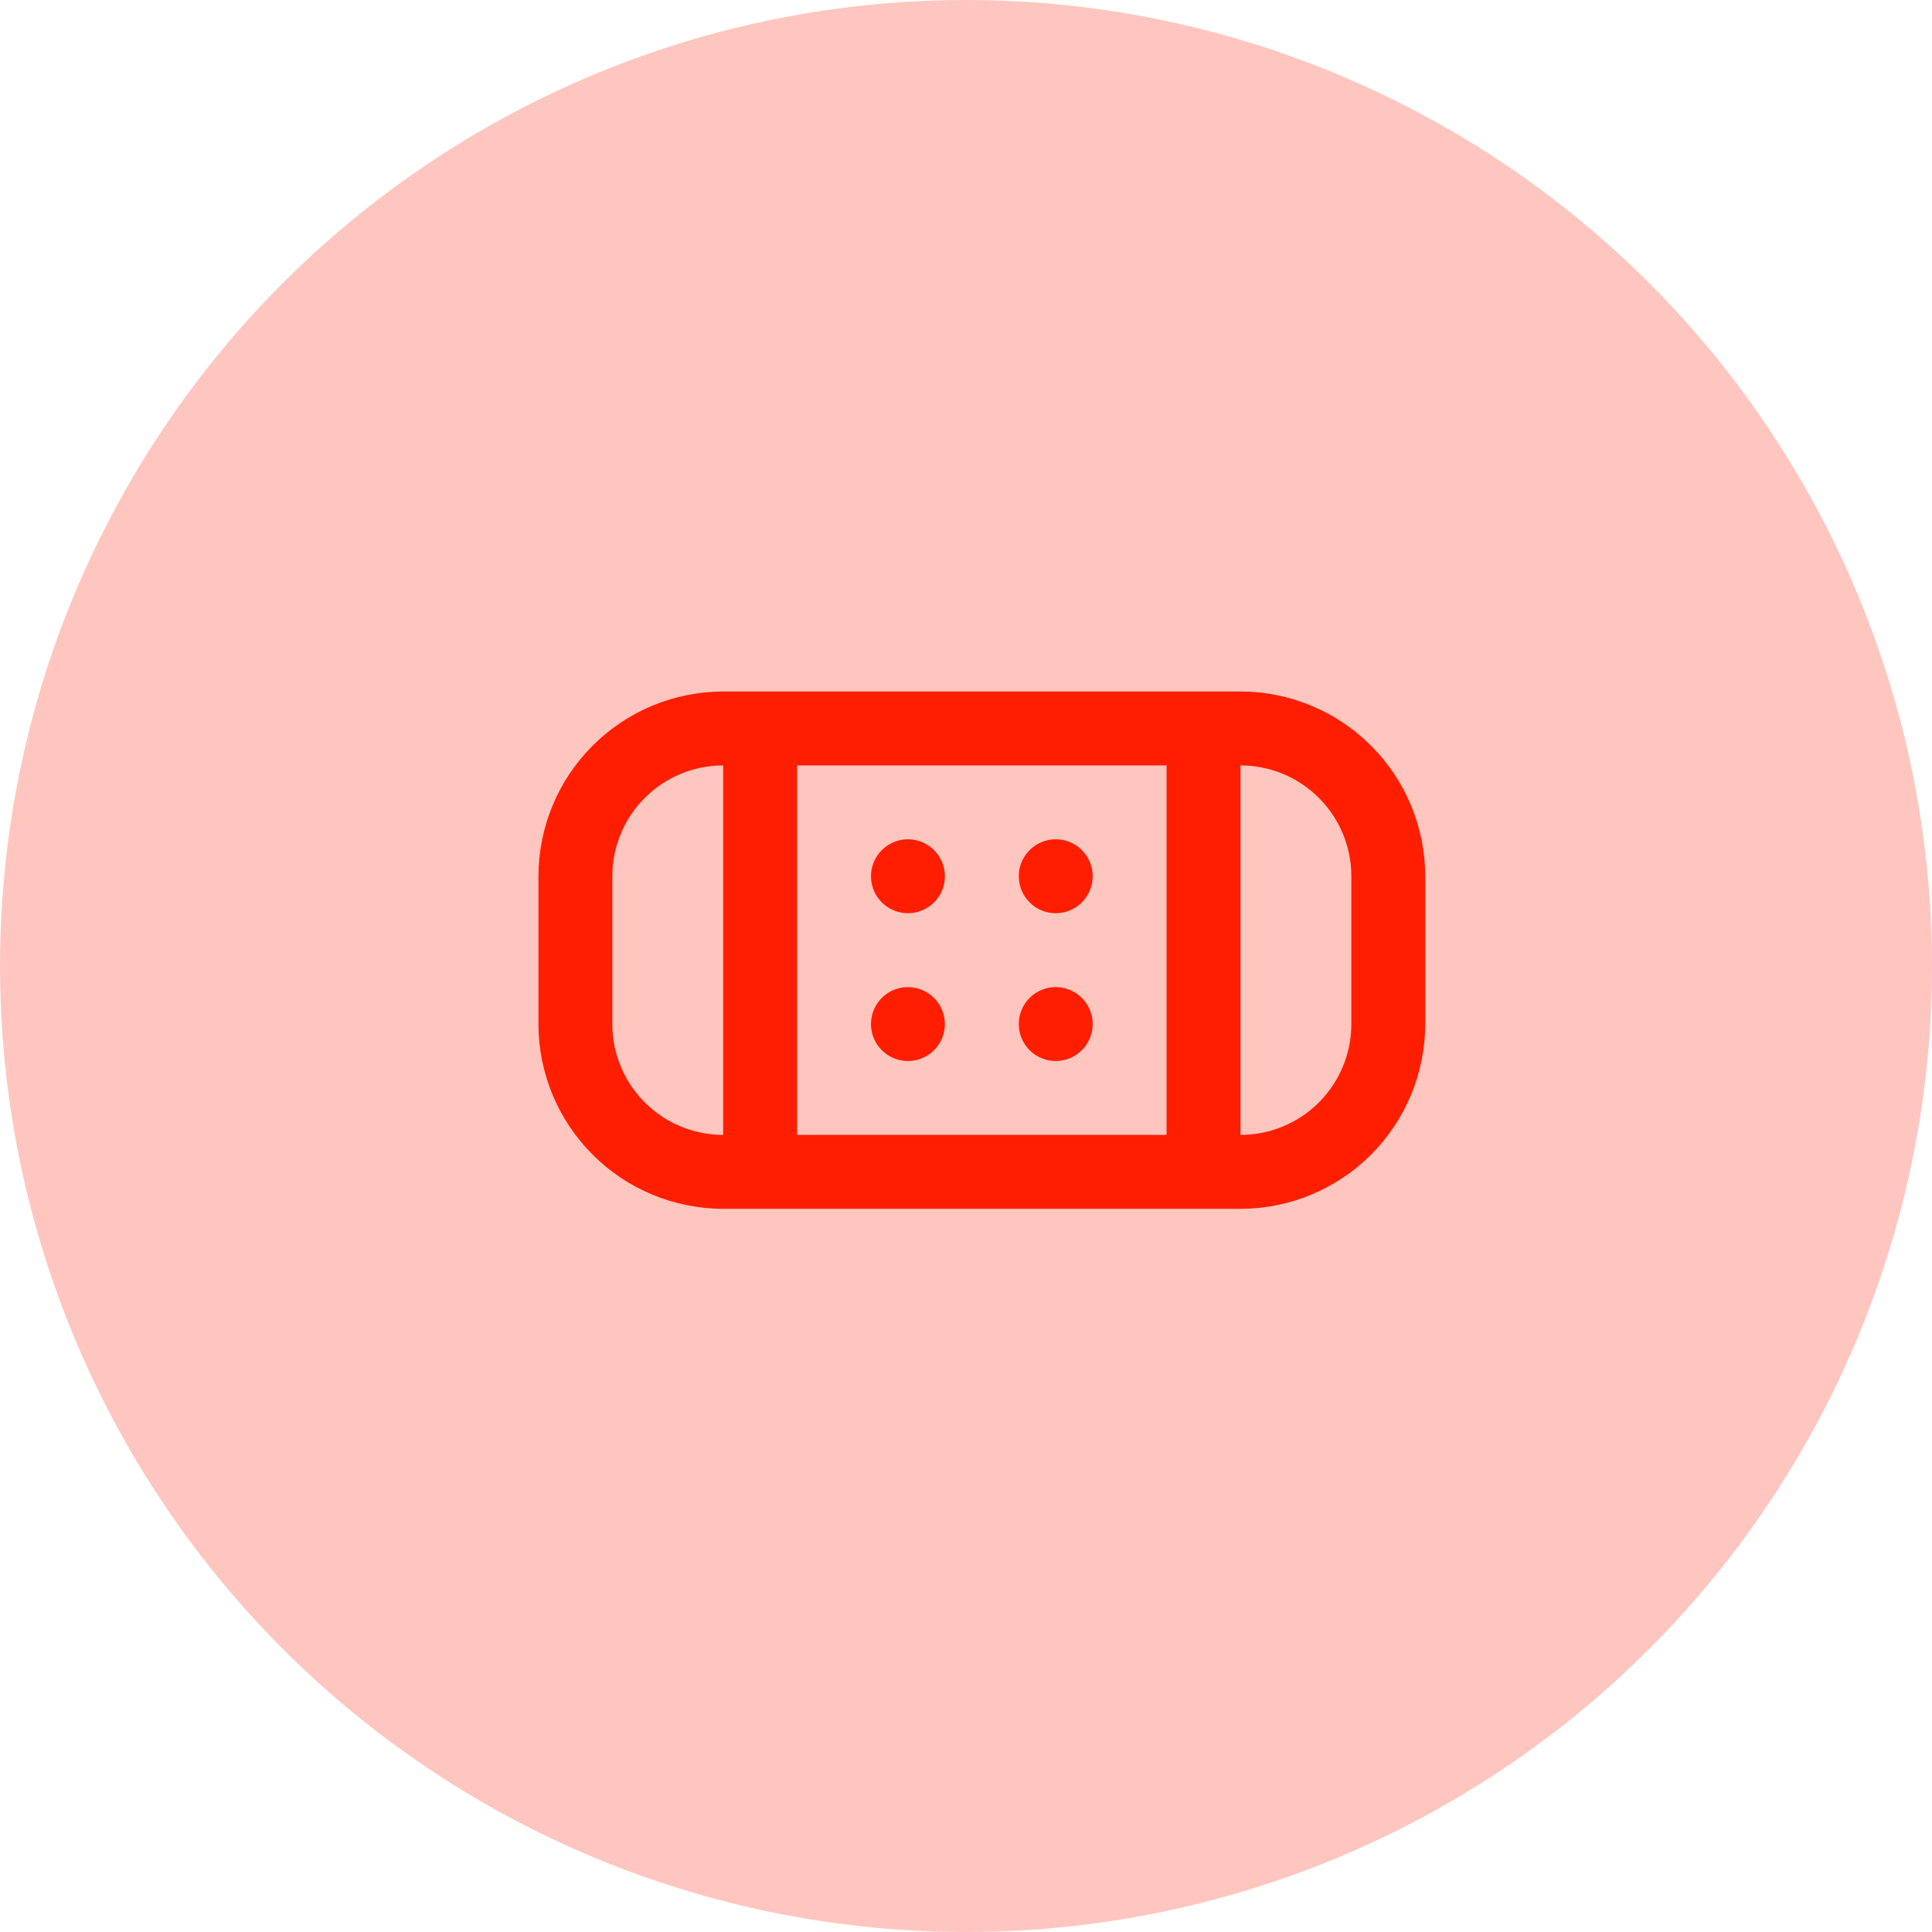
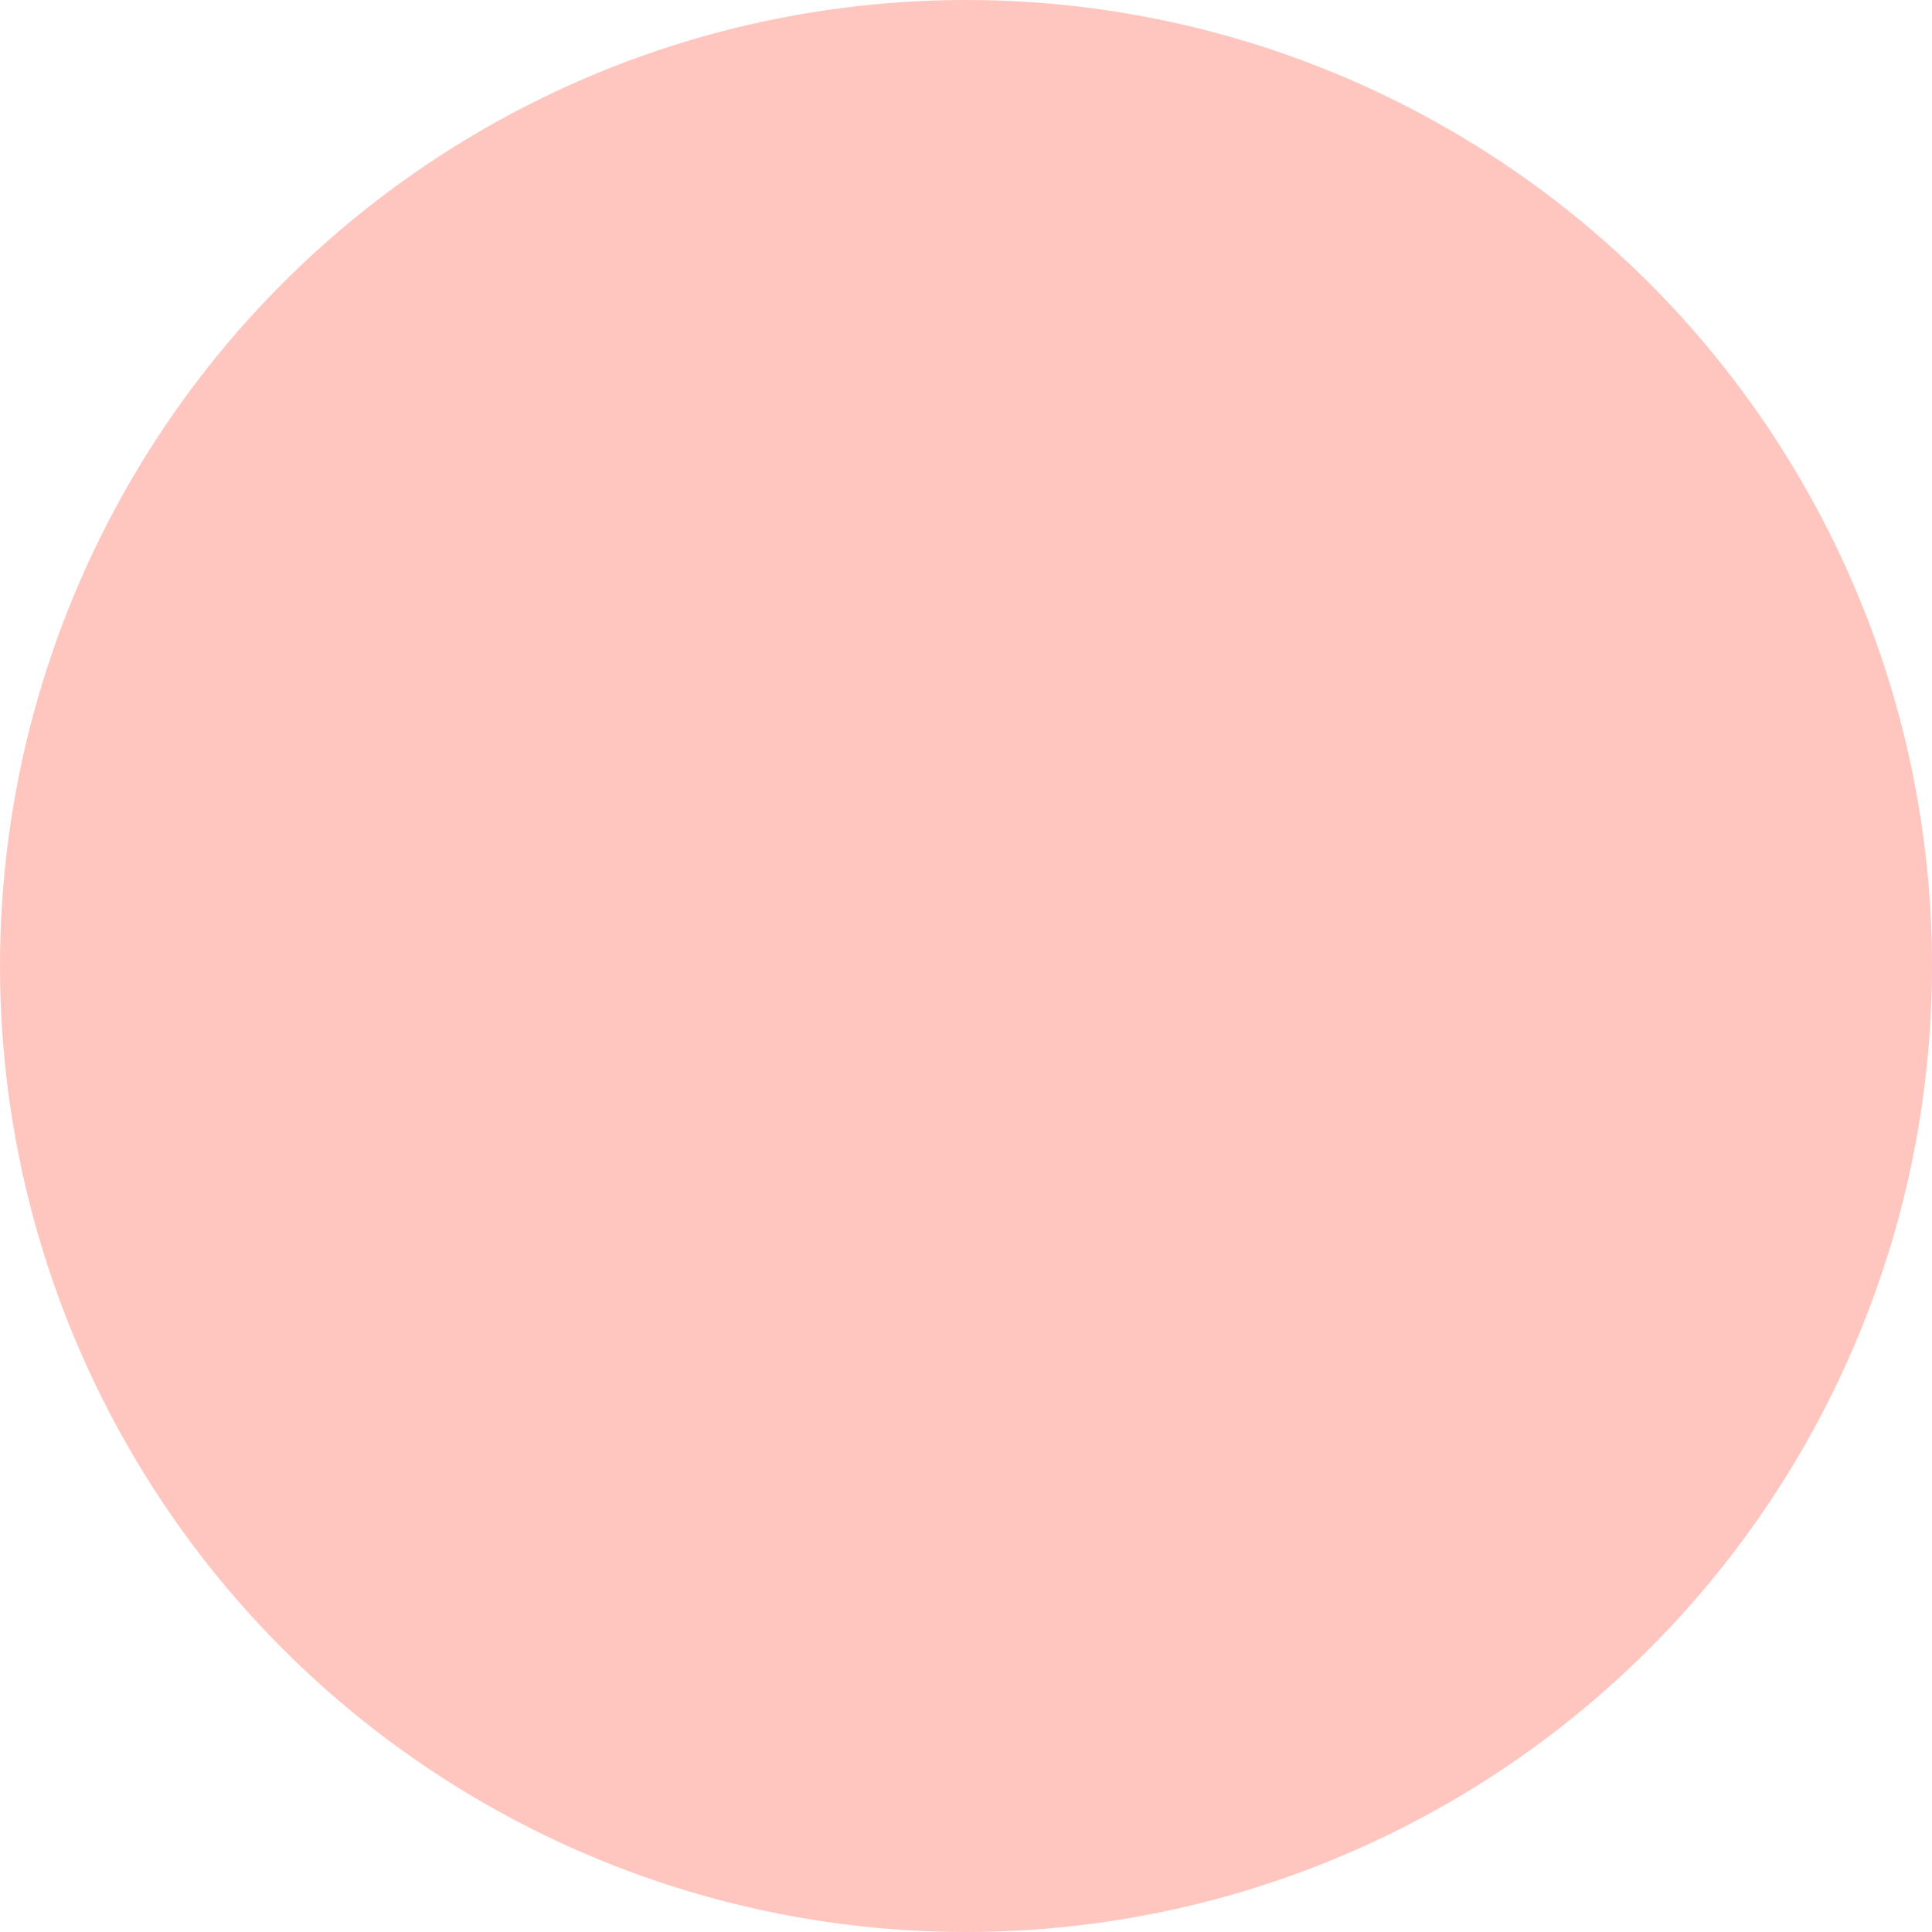
<svg xmlns="http://www.w3.org/2000/svg" width="61" height="61" viewBox="0 0 61 61" fill="none">
  <circle cx="30.5" cy="30.5" r="30.5" fill="#FF1E00" fill-opacity="0.25" />
  <g clip-path="url(#clip0_770_5406)">
-     <path d="M27.5 27.667C27.5 27.436 27.568 27.21 27.697 27.018C27.825 26.827 28.007 26.677 28.22 26.589C28.433 26.5 28.668 26.477 28.894 26.522C29.121 26.567 29.328 26.678 29.492 26.842C29.655 27.005 29.766 27.213 29.811 27.439C29.856 27.665 29.833 27.9 29.744 28.113C29.656 28.326 29.507 28.508 29.315 28.637C29.123 28.765 28.897 28.833 28.667 28.833C28.357 28.833 28.061 28.71 27.842 28.491C27.623 28.273 27.5 27.976 27.5 27.667ZM33.333 28.833C33.564 28.833 33.79 28.765 33.981 28.637C34.173 28.508 34.323 28.326 34.411 28.113C34.499 27.9 34.523 27.665 34.478 27.439C34.433 27.213 34.322 27.005 34.158 26.842C33.995 26.678 33.787 26.567 33.561 26.522C33.335 26.477 33.1 26.5 32.887 26.589C32.674 26.677 32.492 26.827 32.363 27.018C32.235 27.21 32.167 27.436 32.167 27.667C32.167 27.976 32.29 28.273 32.508 28.491C32.727 28.71 33.024 28.833 33.333 28.833ZM28.667 31.167C28.436 31.167 28.21 31.235 28.018 31.363C27.827 31.491 27.677 31.674 27.589 31.887C27.5 32.1 27.477 32.334 27.522 32.561C27.567 32.787 27.678 32.995 27.842 33.158C28.005 33.321 28.213 33.432 28.439 33.477C28.665 33.523 28.9 33.499 29.113 33.411C29.326 33.323 29.509 33.173 29.637 32.981C29.765 32.79 29.833 32.564 29.833 32.333C29.833 32.024 29.71 31.727 29.492 31.508C29.273 31.29 28.976 31.167 28.667 31.167ZM33.333 33.5C33.564 33.5 33.79 33.431 33.981 33.303C34.173 33.175 34.323 32.993 34.411 32.78C34.499 32.566 34.523 32.332 34.478 32.106C34.433 31.879 34.322 31.672 34.158 31.508C33.995 31.345 33.787 31.234 33.561 31.189C33.335 31.144 33.1 31.167 32.887 31.255C32.674 31.344 32.492 31.493 32.363 31.685C32.235 31.877 32.167 32.102 32.167 32.333C32.167 32.643 32.29 32.939 32.508 33.158C32.727 33.377 33.024 33.5 33.333 33.5ZM45 27.667V32.333C44.998 33.88 44.383 35.362 43.289 36.456C42.196 37.55 40.713 38.165 39.167 38.167H22.833C21.287 38.165 19.804 37.55 18.711 36.456C17.617 35.362 17.002 33.88 17 32.333V27.667C17.002 26.12 17.617 24.637 18.711 23.544C19.804 22.45 21.287 21.835 22.833 21.833H39.167C40.713 21.835 42.196 22.45 43.289 23.544C44.383 24.637 44.998 26.12 45 27.667ZM25.167 24.167V35.833H36.833V24.167H25.167ZM22.833 35.833V24.167C21.905 24.167 21.015 24.535 20.358 25.192C19.702 25.848 19.333 26.738 19.333 27.667V32.333C19.333 33.261 19.702 34.152 20.358 34.808C21.015 35.465 21.905 35.833 22.833 35.833ZM42.667 27.667C42.667 26.738 42.298 25.848 41.642 25.192C40.985 24.535 40.095 24.167 39.167 24.167V35.833C40.095 35.833 40.985 35.465 41.642 34.808C42.298 34.152 42.667 33.261 42.667 32.333V27.667Z" fill="#FF1E00" />
-   </g>
+     </g>
  <defs>
    <clipPath id="clip0_770_5406">
      <rect width="28" height="28" fill="white" transform="translate(17 16)" />
    </clipPath>
  </defs>
</svg>